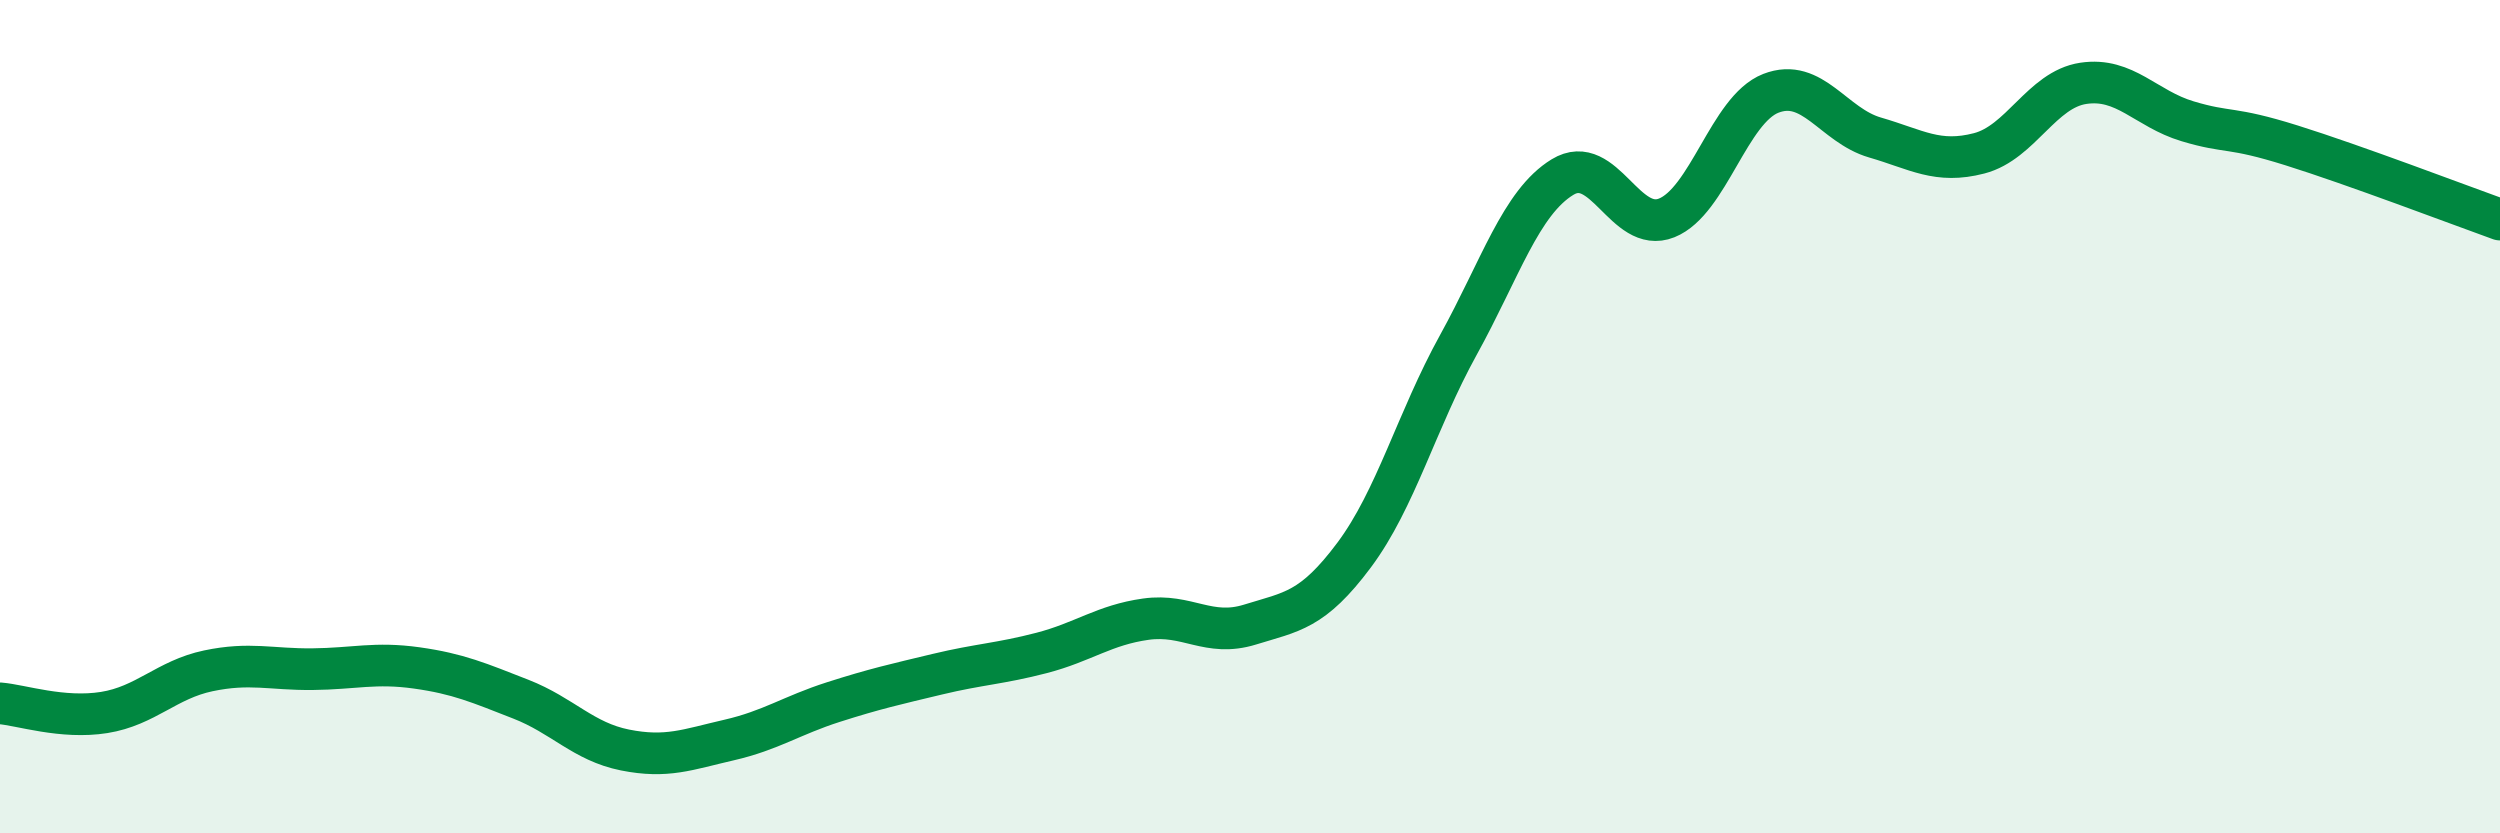
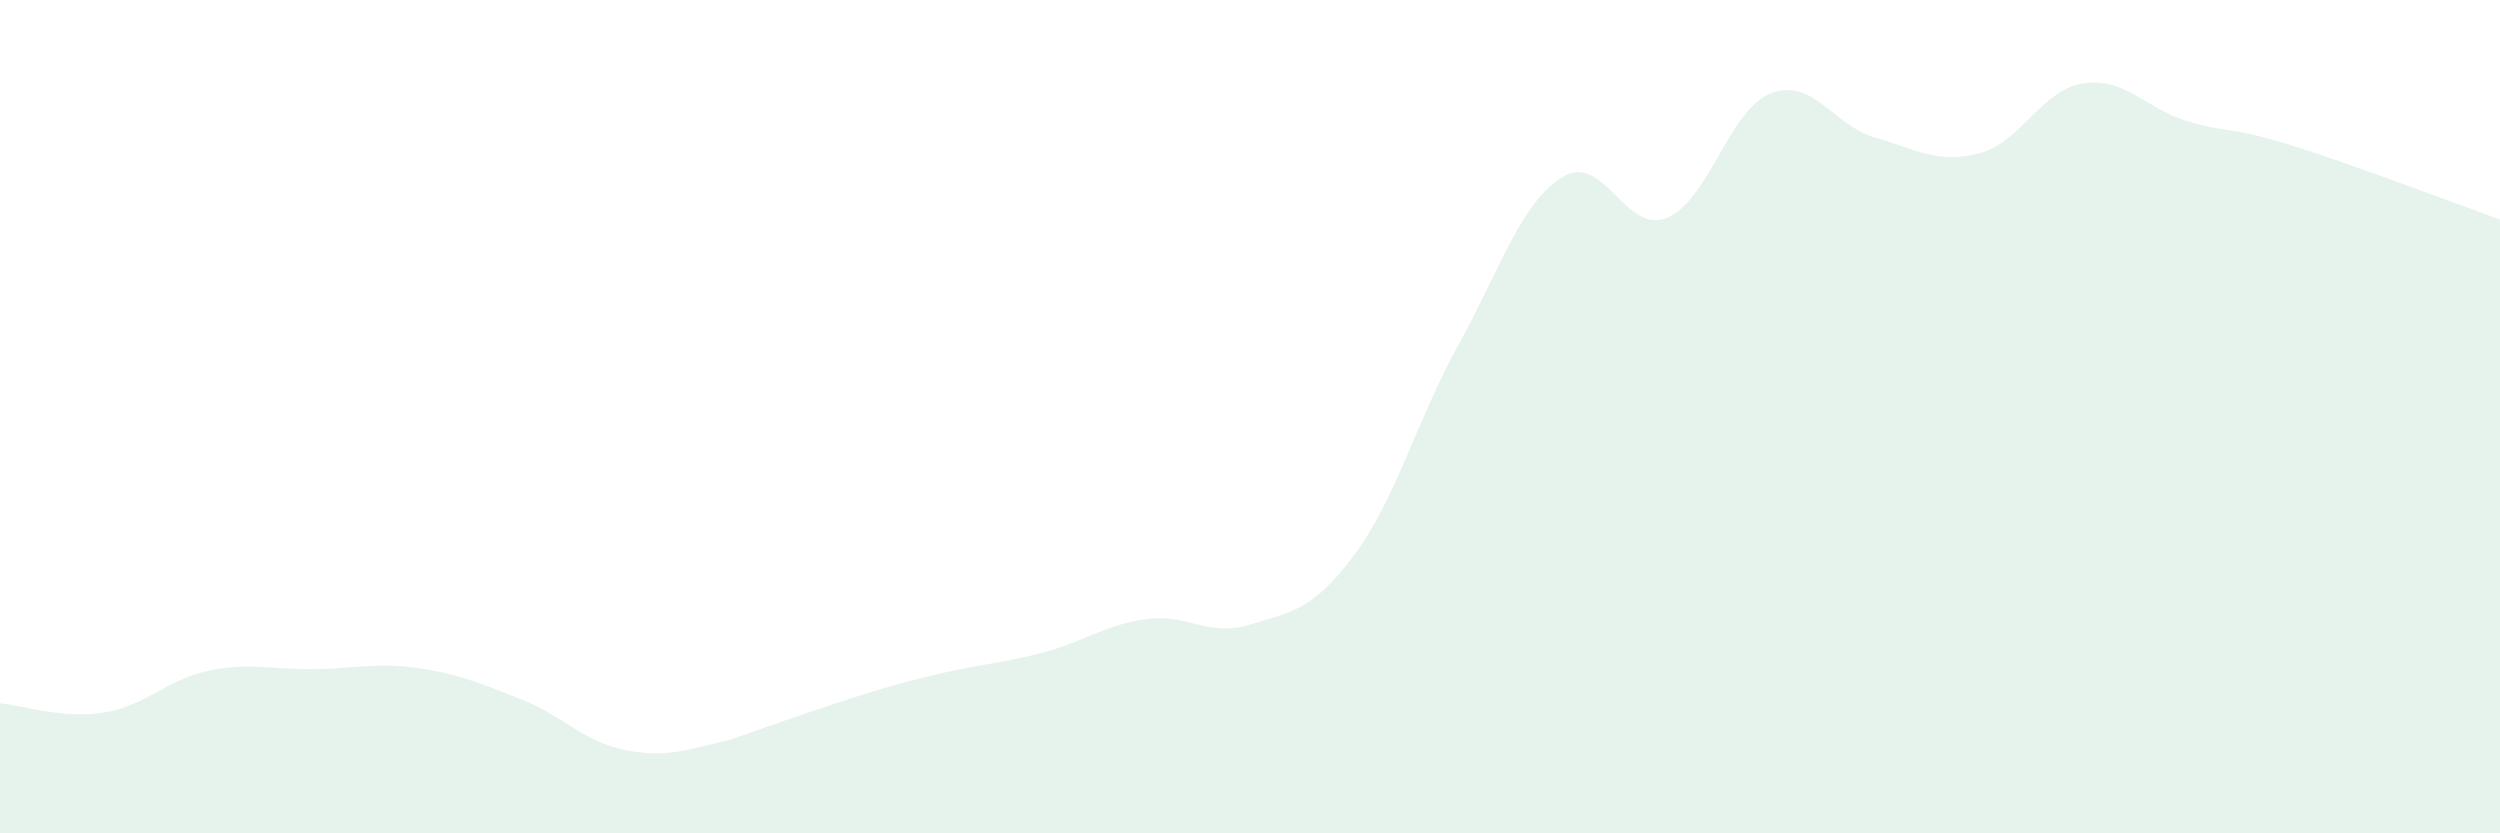
<svg xmlns="http://www.w3.org/2000/svg" width="60" height="20" viewBox="0 0 60 20">
-   <path d="M 0,16.88 C 0.5,16.92 1.5,17.26 2.5,17.1 C 3.5,16.94 4,16.31 5,16.1 C 6,15.89 6.5,16.07 7.5,16.06 C 8.5,16.05 9,15.89 10,16.03 C 11,16.17 11.5,16.39 12.5,16.78 C 13.5,17.17 14,17.8 15,18 C 16,18.2 16.5,17.99 17.5,17.76 C 18.5,17.53 19,17.17 20,16.85 C 21,16.53 21.5,16.42 22.5,16.18 C 23.5,15.94 24,15.93 25,15.67 C 26,15.41 26.5,15 27.5,14.86 C 28.5,14.72 29,15.3 30,14.99 C 31,14.68 31.5,14.66 32.5,13.32 C 33.5,11.98 34,10.09 35,8.28 C 36,6.47 36.5,4.86 37.5,4.25 C 38.5,3.64 39,5.63 40,5.23 C 41,4.83 41.5,2.63 42.5,2.24 C 43.5,1.85 44,3.01 45,3.3 C 46,3.59 46.5,3.94 47.5,3.68 C 48.5,3.42 49,2.15 50,2 C 51,1.85 51.5,2.61 52.5,2.91 C 53.5,3.21 53.5,3.02 55,3.49 C 56.5,3.96 59,4.91 60,5.27L60 20L0 20Z" fill="#008740" opacity="0.1" stroke-linecap="round" stroke-linejoin="round" />
-   <path d="M 0,16.88 C 0.5,16.92 1.5,17.26 2.5,17.1 C 3.5,16.94 4,16.31 5,16.1 C 6,15.89 6.5,16.07 7.5,16.06 C 8.5,16.05 9,15.89 10,16.03 C 11,16.17 11.5,16.39 12.5,16.78 C 13.5,17.17 14,17.8 15,18 C 16,18.2 16.5,17.99 17.5,17.76 C 18.5,17.53 19,17.17 20,16.85 C 21,16.53 21.5,16.42 22.5,16.18 C 23.5,15.94 24,15.93 25,15.67 C 26,15.41 26.5,15 27.5,14.86 C 28.5,14.72 29,15.3 30,14.99 C 31,14.68 31.5,14.66 32.5,13.32 C 33.5,11.98 34,10.09 35,8.28 C 36,6.47 36.5,4.86 37.5,4.25 C 38.5,3.64 39,5.63 40,5.23 C 41,4.83 41.5,2.63 42.5,2.24 C 43.5,1.85 44,3.01 45,3.3 C 46,3.59 46.5,3.94 47.5,3.68 C 48.5,3.42 49,2.15 50,2 C 51,1.85 51.5,2.61 52.5,2.91 C 53.5,3.21 53.5,3.02 55,3.49 C 56.5,3.96 59,4.91 60,5.27" stroke="#008740" stroke-width="1" fill="none" stroke-linecap="round" stroke-linejoin="round" />
+   <path d="M 0,16.88 C 0.5,16.92 1.5,17.26 2.5,17.1 C 3.5,16.94 4,16.31 5,16.1 C 6,15.89 6.5,16.07 7.5,16.06 C 8.5,16.05 9,15.89 10,16.03 C 11,16.17 11.5,16.39 12.5,16.78 C 13.5,17.17 14,17.8 15,18 C 16,18.2 16.5,17.99 17.5,17.76 C 21,16.53 21.5,16.42 22.5,16.18 C 23.5,15.94 24,15.93 25,15.67 C 26,15.41 26.5,15 27.5,14.86 C 28.5,14.72 29,15.3 30,14.99 C 31,14.68 31.5,14.66 32.5,13.32 C 33.5,11.98 34,10.09 35,8.28 C 36,6.47 36.5,4.86 37.5,4.25 C 38.5,3.64 39,5.63 40,5.23 C 41,4.83 41.5,2.63 42.5,2.24 C 43.5,1.85 44,3.01 45,3.3 C 46,3.59 46.5,3.94 47.5,3.68 C 48.5,3.42 49,2.15 50,2 C 51,1.85 51.5,2.61 52.5,2.91 C 53.5,3.21 53.5,3.02 55,3.49 C 56.5,3.96 59,4.91 60,5.27L60 20L0 20Z" fill="#008740" opacity="0.1" stroke-linecap="round" stroke-linejoin="round" />
</svg>